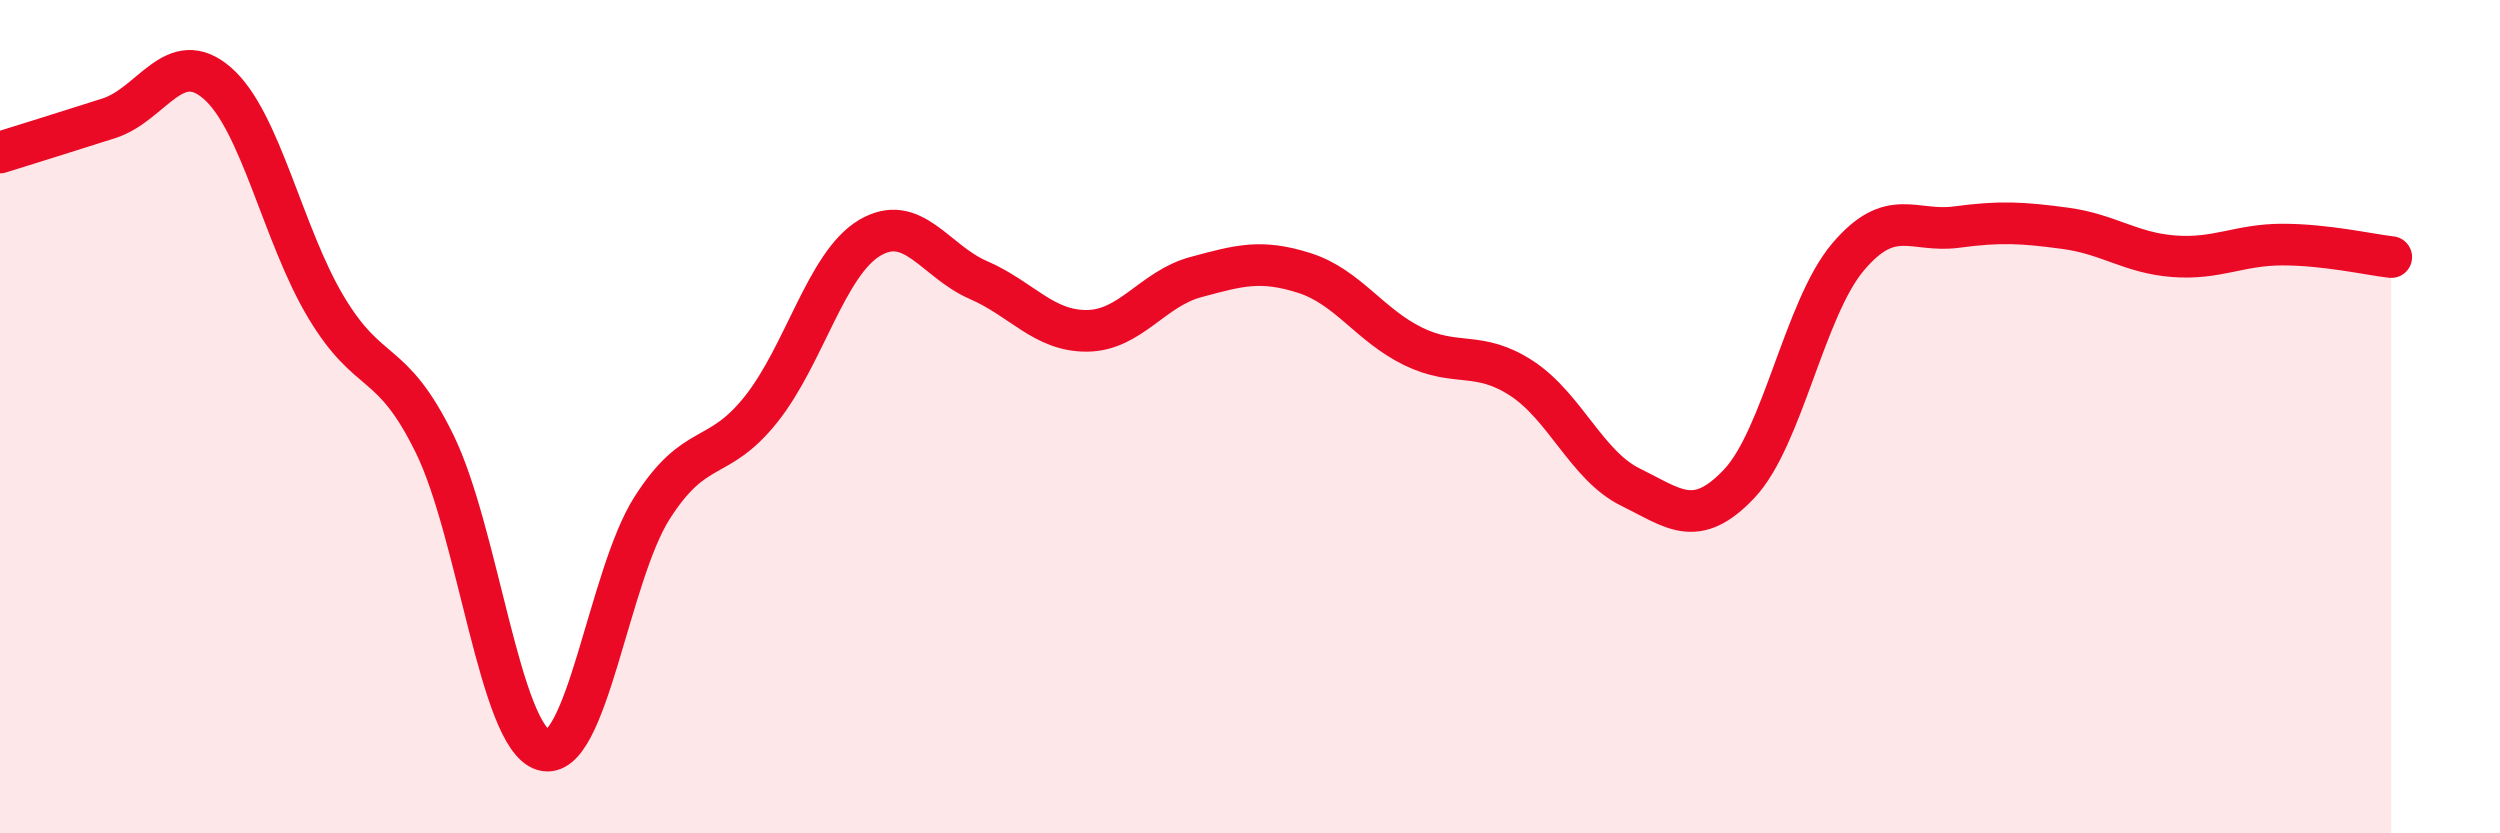
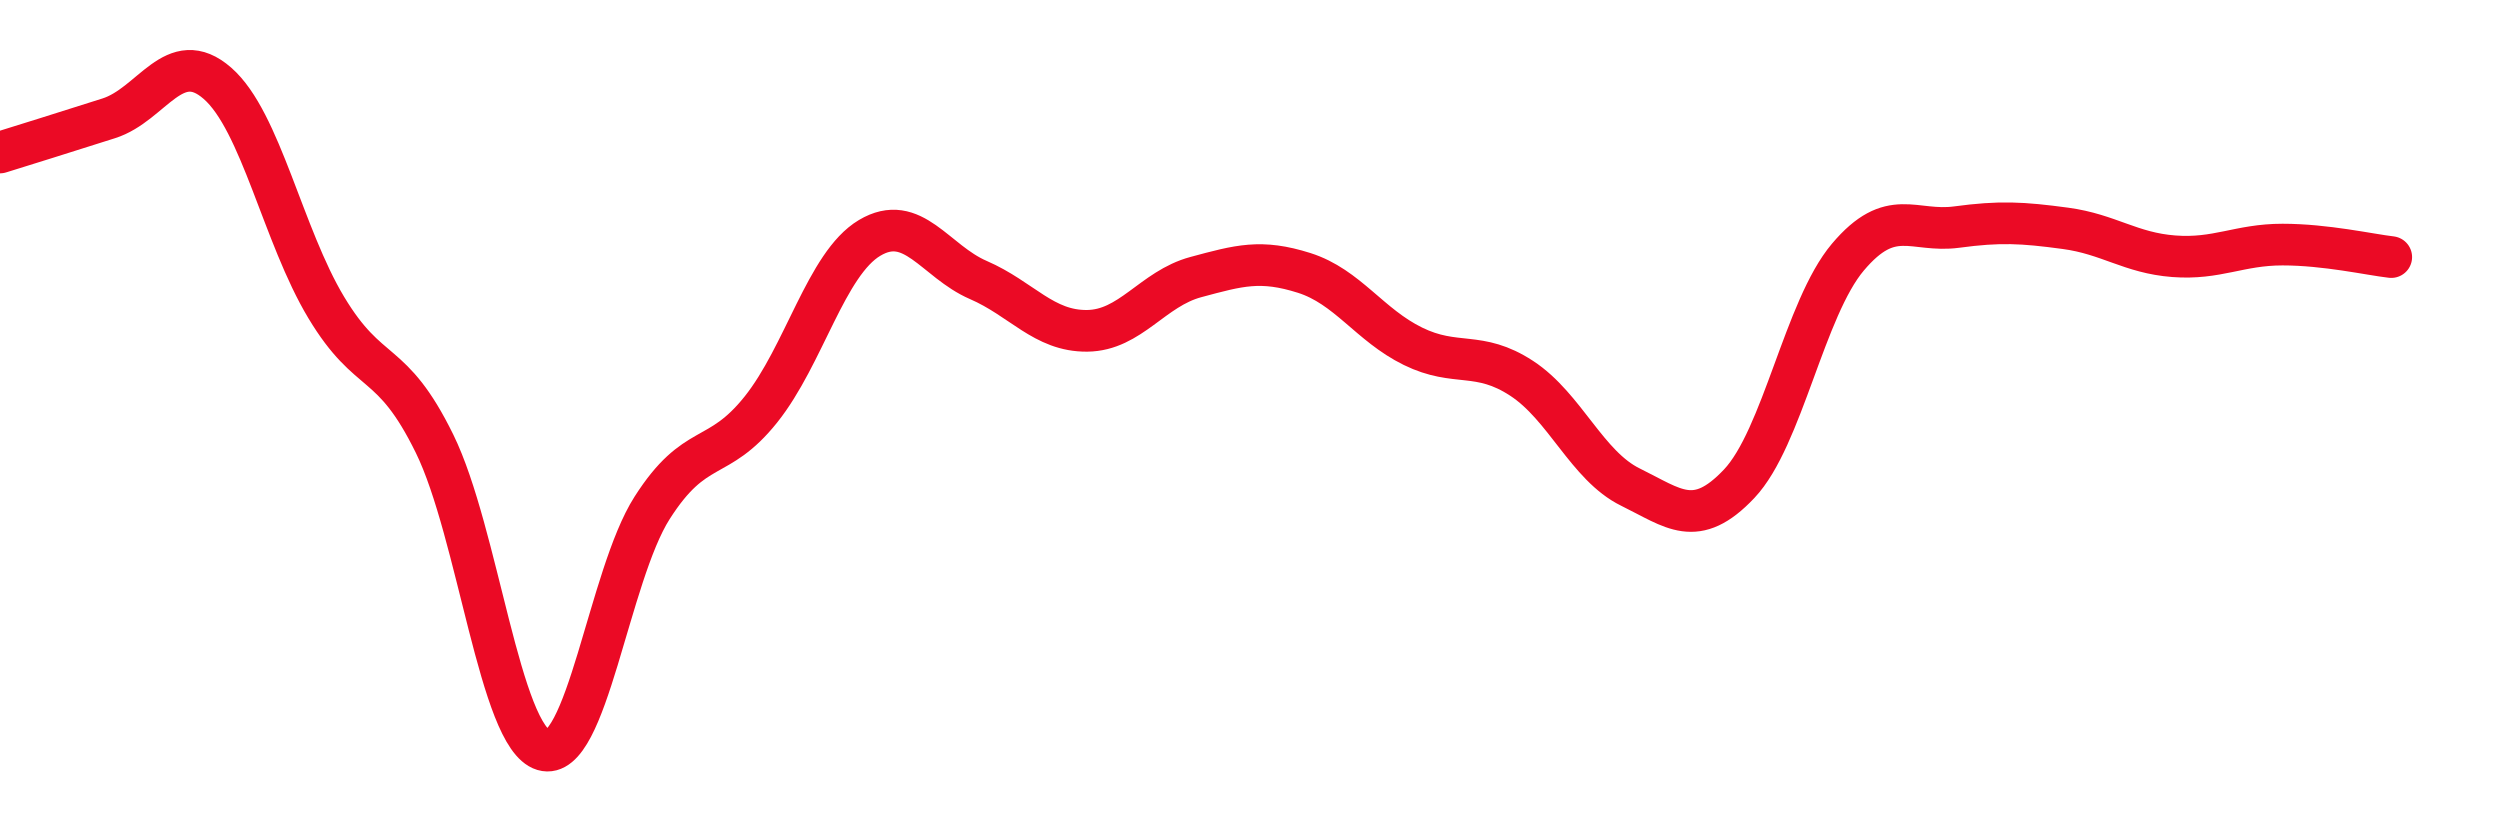
<svg xmlns="http://www.w3.org/2000/svg" width="60" height="20" viewBox="0 0 60 20">
-   <path d="M 0,3.66 C 0.52,3.5 1.57,3.17 2.61,2.84 C 3.65,2.51 4.18,1.09 5.22,2 C 6.26,2.91 6.79,5.65 7.83,7.38 C 8.87,9.11 9.39,8.53 10.43,10.65 C 11.47,12.77 12,17.69 13.04,18 C 14.08,18.31 14.61,13.82 15.65,12.19 C 16.69,10.56 17.22,11.13 18.26,9.83 C 19.3,8.53 19.83,6.33 20.87,5.71 C 21.91,5.09 22.44,6.27 23.48,6.72 C 24.52,7.17 25.05,7.95 26.09,7.94 C 27.13,7.93 27.66,6.93 28.7,6.65 C 29.74,6.37 30.26,6.22 31.3,6.55 C 32.34,6.88 32.87,7.8 33.91,8.31 C 34.95,8.82 35.48,8.4 36.52,9.08 C 37.56,9.76 38.09,11.18 39.13,11.69 C 40.17,12.2 40.7,12.71 41.74,11.61 C 42.78,10.51 43.31,7.4 44.35,6.17 C 45.39,4.94 45.92,5.59 46.96,5.45 C 48,5.31 48.53,5.34 49.57,5.48 C 50.61,5.62 51.13,6.07 52.17,6.15 C 53.21,6.23 53.74,5.87 54.78,5.87 C 55.82,5.87 56.87,6.11 57.39,6.17L57.39 20L0 20Z" fill="#EB0A25" opacity="0.1" stroke-linecap="round" stroke-linejoin="round" />
  <path d="M 0,3.66 C 0.52,3.5 1.57,3.17 2.61,2.84 C 3.65,2.51 4.18,1.09 5.22,2 C 6.26,2.91 6.79,5.65 7.83,7.38 C 8.87,9.11 9.39,8.53 10.43,10.65 C 11.47,12.77 12,17.69 13.04,18 C 14.08,18.31 14.61,13.82 15.65,12.19 C 16.69,10.56 17.22,11.13 18.26,9.83 C 19.3,8.53 19.83,6.33 20.87,5.71 C 21.91,5.09 22.44,6.27 23.48,6.72 C 24.52,7.17 25.05,7.95 26.09,7.94 C 27.13,7.93 27.66,6.93 28.7,6.65 C 29.74,6.37 30.26,6.22 31.3,6.55 C 32.34,6.88 32.87,7.8 33.91,8.31 C 34.95,8.82 35.48,8.4 36.52,9.08 C 37.56,9.76 38.09,11.18 39.13,11.69 C 40.17,12.2 40.7,12.71 41.74,11.61 C 42.78,10.51 43.31,7.4 44.35,6.17 C 45.39,4.94 45.92,5.59 46.96,5.45 C 48,5.31 48.53,5.34 49.57,5.48 C 50.61,5.62 51.13,6.07 52.17,6.15 C 53.21,6.23 53.74,5.87 54.78,5.87 C 55.82,5.87 56.87,6.11 57.39,6.17" stroke="#EB0A25" stroke-width="1" fill="none" stroke-linecap="round" stroke-linejoin="round" />
</svg>